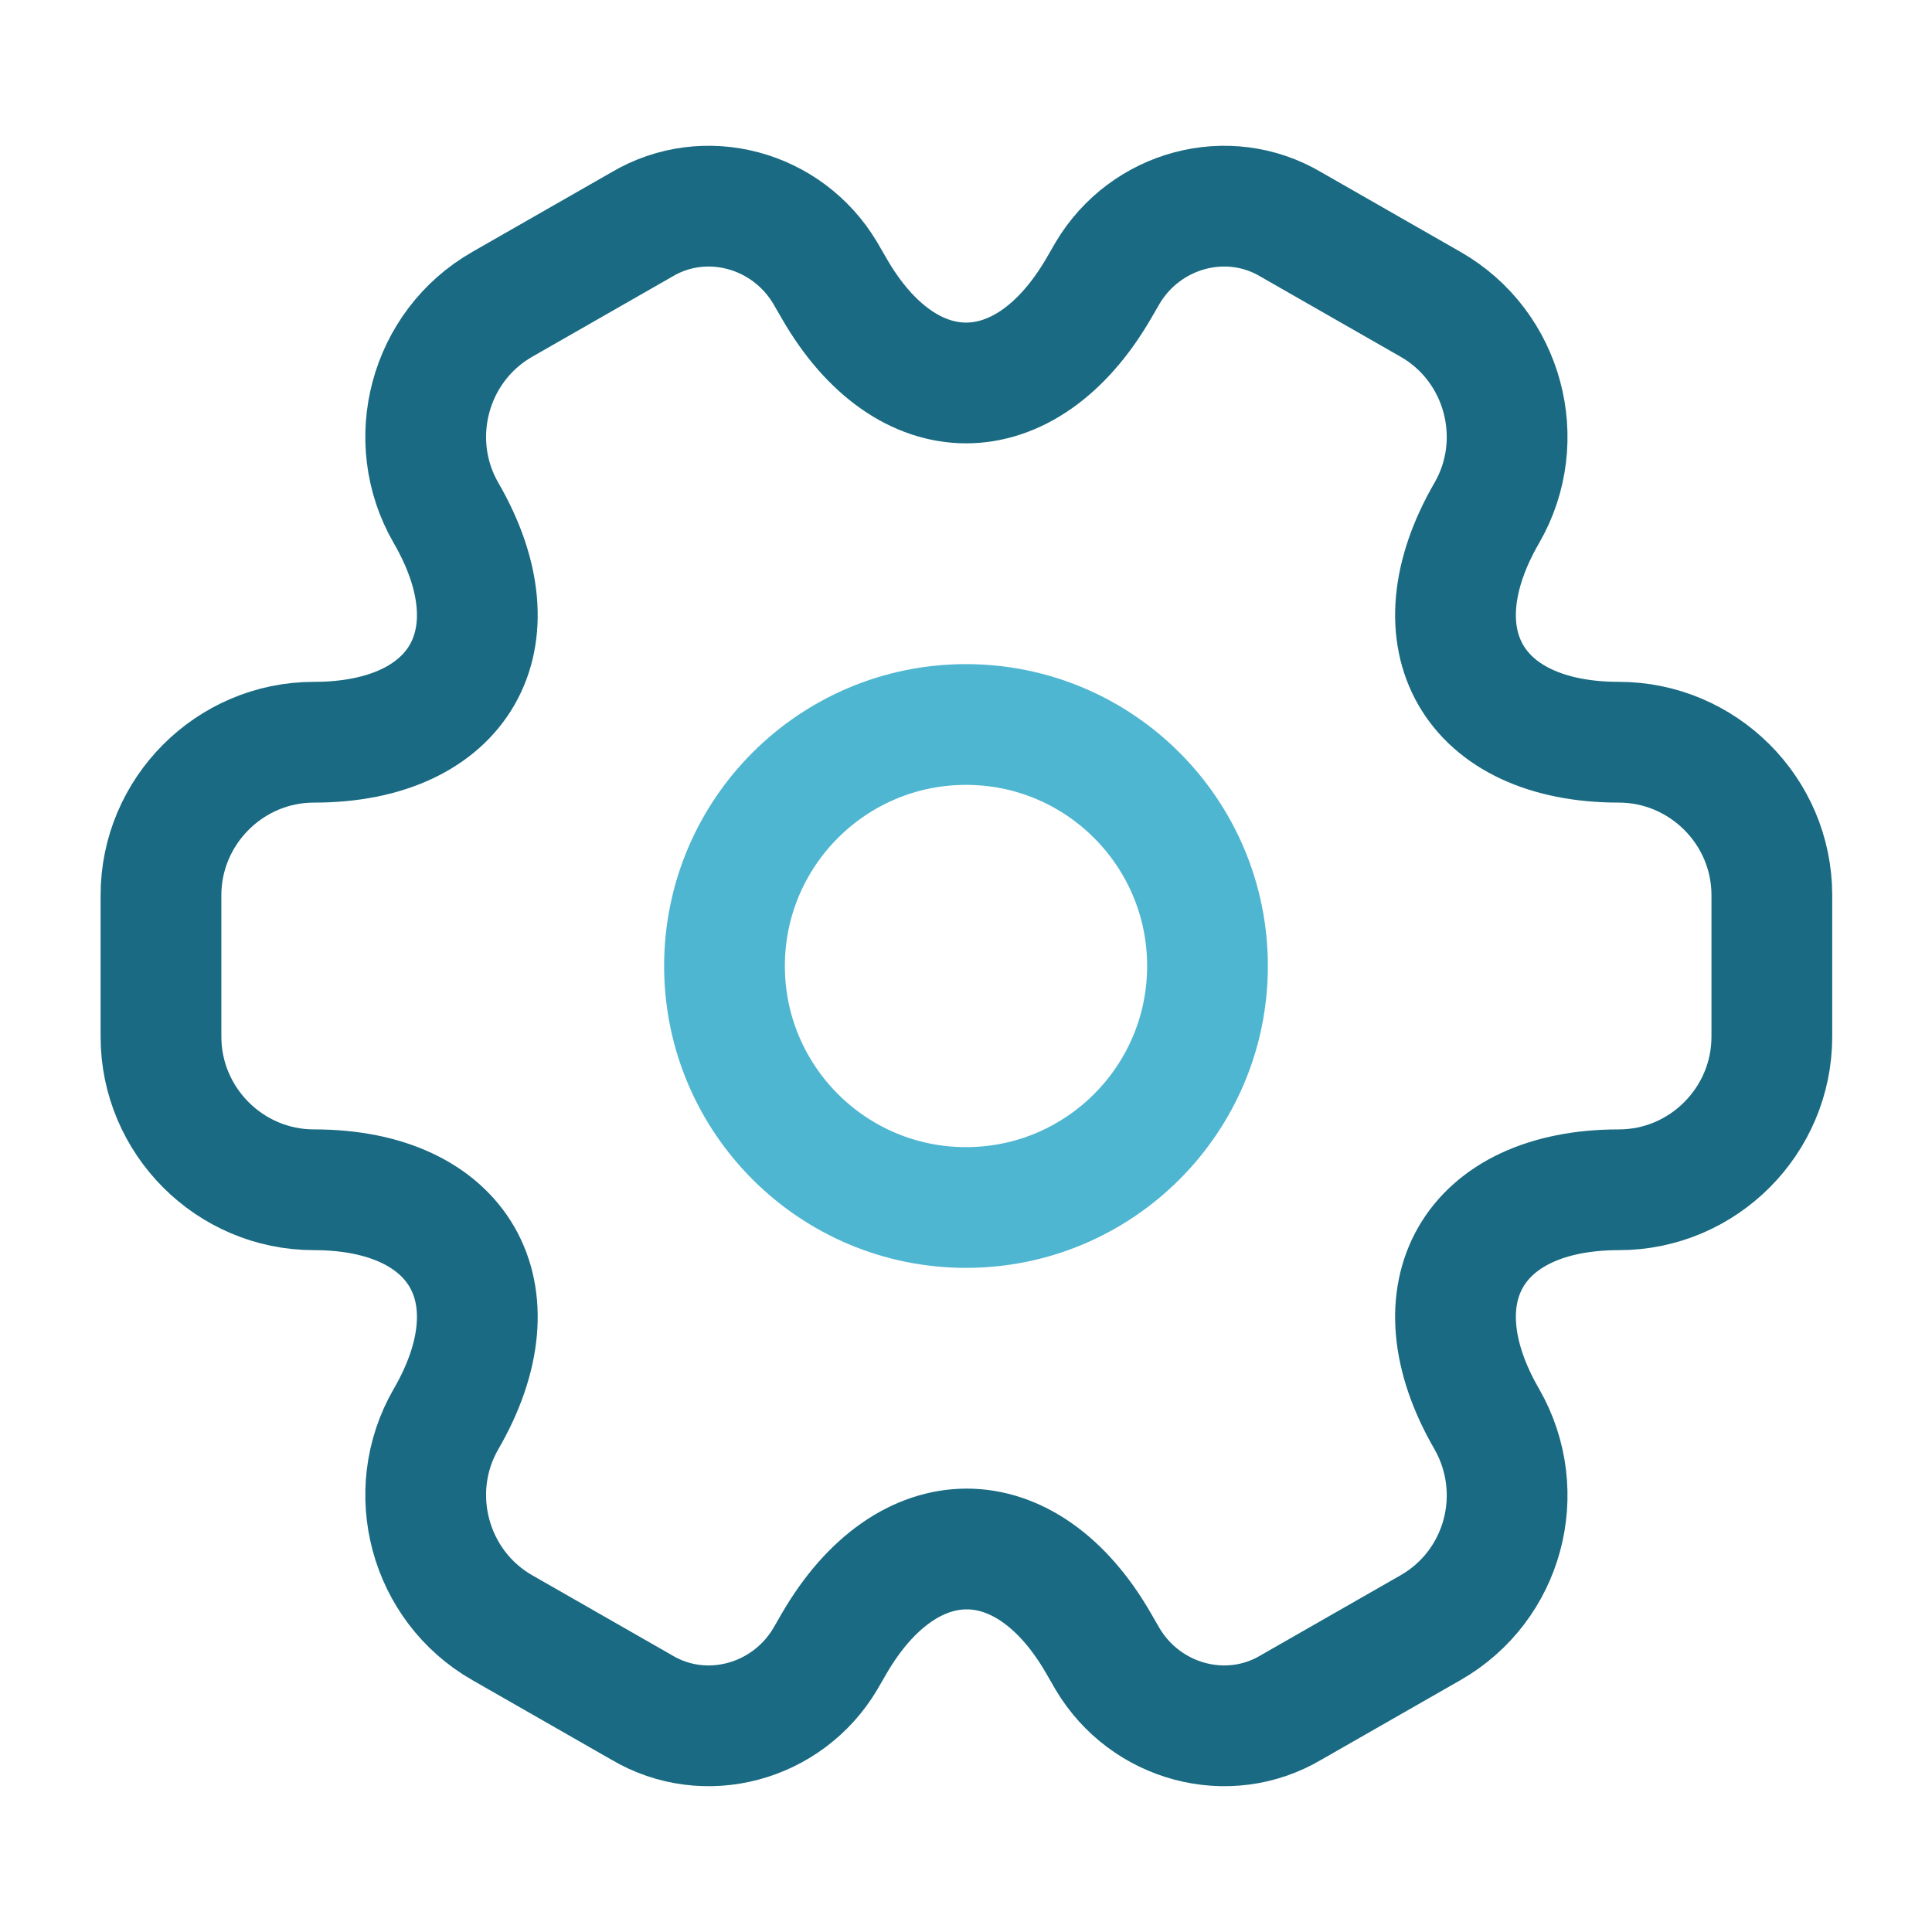
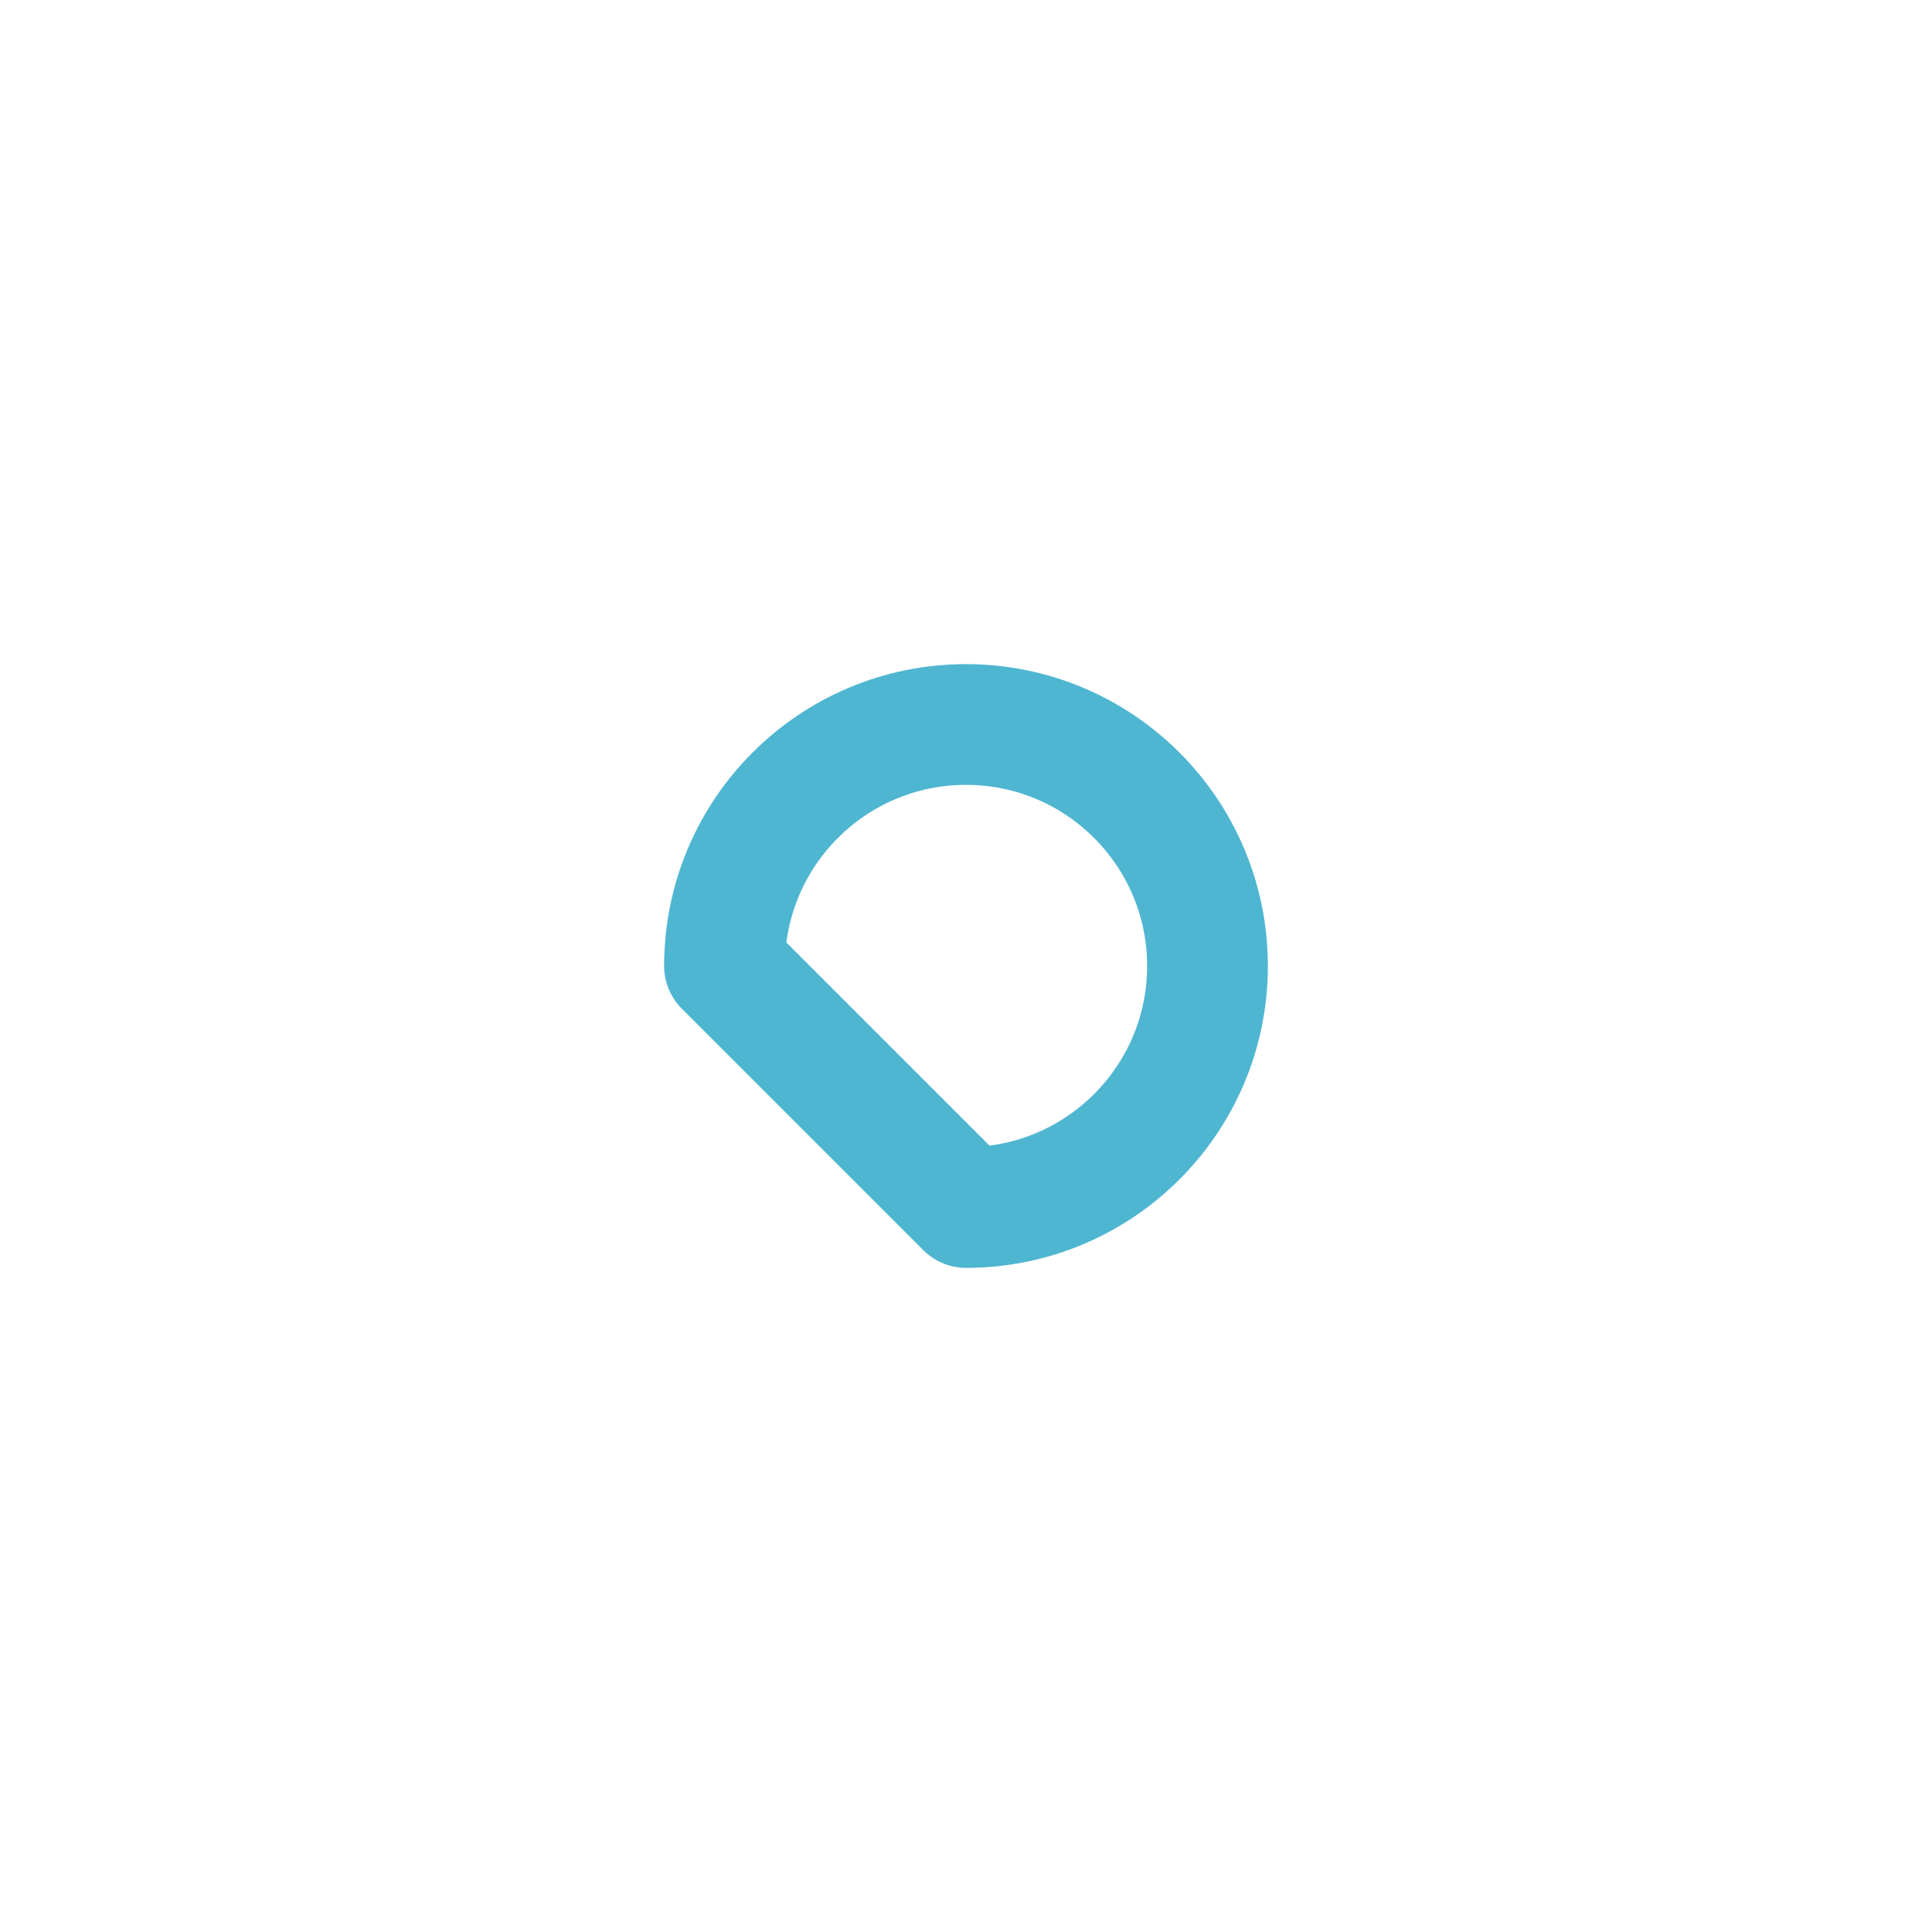
<svg xmlns="http://www.w3.org/2000/svg" width="40" height="40" viewBox="0 0 40 40" fill="none">
-   <path d="M20 25C22.761 25 25 22.761 25 20C25 17.239 22.761 15 20 15C17.239 15 15 17.239 15 20C15 22.761 17.239 25 20 25Z" stroke="#4FB6D1" stroke-width="2.5" stroke-miterlimit="10" stroke-linecap="round" stroke-linejoin="round" />
-   <path d="M3.333 21.466V18.533C3.333 16.8 4.75 15.367 6.5 15.367C9.517 15.367 10.75 13.233 9.233 10.617C8.367 9.116 8.883 7.166 10.4 6.3L13.284 4.65C14.6 3.866 16.3 4.333 17.084 5.65L17.267 5.966C18.767 8.583 21.233 8.583 22.75 5.966L22.933 5.65C23.717 4.333 25.417 3.866 26.733 4.65L29.617 6.3C31.134 7.166 31.65 9.116 30.784 10.617C29.267 13.233 30.5 15.367 33.517 15.367C35.25 15.367 36.684 16.783 36.684 18.533V21.466C36.684 23.2 35.267 24.633 33.517 24.633C30.5 24.633 29.267 26.767 30.784 29.383C31.65 30.9 31.134 32.833 29.617 33.7L26.733 35.35C25.417 36.133 23.717 35.666 22.933 34.35L22.75 34.033C21.25 31.416 18.784 31.416 17.267 34.033L17.084 34.35C16.3 35.666 14.6 36.133 13.284 35.35L10.4 33.7C8.883 32.833 8.367 30.883 9.233 29.383C10.75 26.767 9.517 24.633 6.5 24.633C4.75 24.633 3.333 23.2 3.333 21.466Z" stroke="#196A82" stroke-width="2.5" stroke-miterlimit="10" stroke-linecap="round" stroke-linejoin="round" />
+   <path d="M20 25C22.761 25 25 22.761 25 20C25 17.239 22.761 15 20 15C17.239 15 15 17.239 15 20Z" stroke="#4FB6D1" stroke-width="2.5" stroke-miterlimit="10" stroke-linecap="round" stroke-linejoin="round" />
</svg>